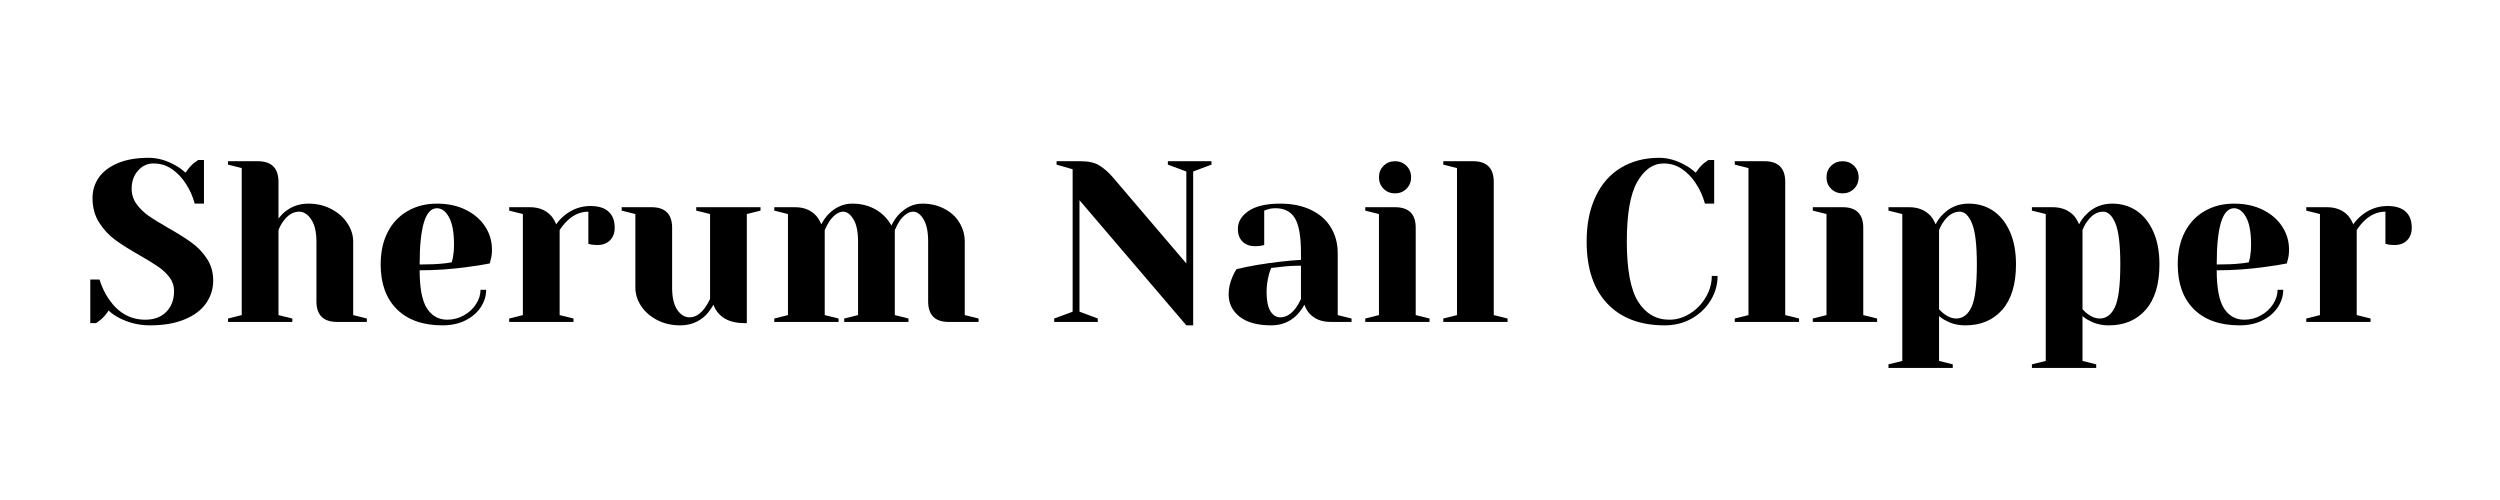
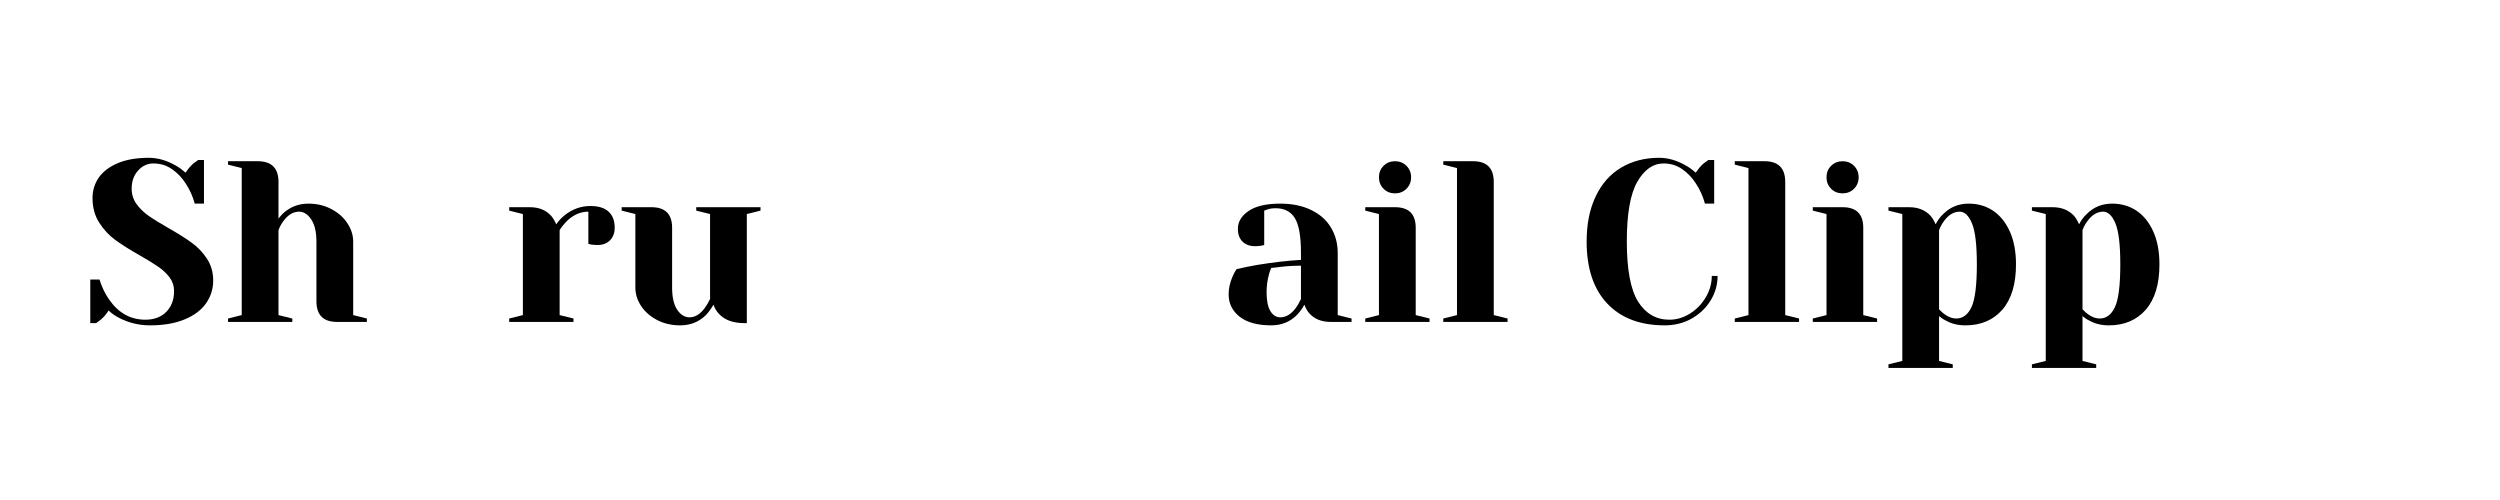
<svg xmlns="http://www.w3.org/2000/svg" width="350" zoomAndPan="magnify" viewBox="0 0 262.5 52.5" height="70" preserveAspectRatio="xMidYMid meet" version="1.0">
  <defs>
    <g />
  </defs>
  <g fill="#000000" fill-opacity="1">
    <g transform="translate(8.636, 33.803)">
      <g>
        <path d="M 7.109 0.359 C 5.973 0.359 4.906 0.102 3.906 -0.406 C 3.457 -0.633 3.078 -0.898 2.766 -1.203 C 2.547 -0.836 2.266 -0.508 1.922 -0.219 C 1.641 -0.008 1.484 0.102 1.453 0.125 L 0.844 0.125 L 0.844 -4.453 L 1.812 -4.453 C 2.051 -3.672 2.391 -2.969 2.828 -2.344 C 3.805 -0.938 5.07 -0.234 6.625 -0.234 C 7.539 -0.234 8.27 -0.504 8.812 -1.047 C 9.363 -1.598 9.641 -2.332 9.641 -3.25 C 9.641 -3.781 9.484 -4.254 9.172 -4.672 C 8.859 -5.086 8.469 -5.457 8 -5.781 C 7.539 -6.102 6.891 -6.504 6.047 -6.984 C 4.984 -7.586 4.125 -8.129 3.469 -8.609 C 2.812 -9.086 2.25 -9.691 1.781 -10.422 C 1.312 -11.16 1.078 -12.023 1.078 -13.016 C 1.078 -13.805 1.297 -14.52 1.734 -15.156 C 2.18 -15.789 2.848 -16.297 3.734 -16.672 C 4.617 -17.047 5.703 -17.234 6.984 -17.234 C 7.922 -17.234 8.852 -16.969 9.781 -16.438 C 10.133 -16.25 10.488 -15.992 10.844 -15.672 C 11.125 -16.086 11.406 -16.414 11.688 -16.656 C 11.977 -16.863 12.141 -16.977 12.172 -17 L 12.781 -17 L 12.781 -12.422 L 11.812 -12.422 C 11.602 -13.191 11.289 -13.891 10.875 -14.516 C 10.488 -15.129 10.008 -15.633 9.438 -16.031 C 8.863 -16.438 8.207 -16.641 7.469 -16.641 C 6.844 -16.641 6.305 -16.391 5.859 -15.891 C 5.41 -15.391 5.188 -14.754 5.188 -13.984 C 5.188 -13.391 5.359 -12.852 5.703 -12.375 C 6.047 -11.906 6.469 -11.492 6.969 -11.141 C 7.477 -10.785 8.172 -10.359 9.047 -9.859 C 10.055 -9.285 10.875 -8.77 11.5 -8.312 C 12.125 -7.863 12.656 -7.305 13.094 -6.641 C 13.531 -5.973 13.75 -5.207 13.75 -4.344 C 13.75 -3.469 13.5 -2.672 13 -1.953 C 12.5 -1.242 11.75 -0.68 10.75 -0.266 C 9.758 0.148 8.547 0.359 7.109 0.359 Z M 7.109 0.359 " />
      </g>
    </g>
  </g>
  <g fill="#000000" fill-opacity="1">
    <g transform="translate(22.975, 33.803)">
      <g>
        <path d="M 0.969 -0.359 L 2.406 -0.719 L 2.406 -16.156 L 0.969 -16.516 L 0.969 -16.875 L 4.094 -16.875 C 5.539 -16.875 6.266 -16.148 6.266 -14.703 L 6.266 -10.844 C 6.504 -11.164 6.754 -11.426 7.016 -11.625 C 7.703 -12.156 8.5 -12.422 9.406 -12.422 C 10.301 -12.422 11.109 -12.227 11.828 -11.844 C 12.547 -11.469 13.102 -10.973 13.5 -10.359 C 13.906 -9.754 14.109 -9.113 14.109 -8.438 L 14.109 -0.719 L 15.547 -0.359 L 15.547 0 L 12.422 0 C 10.973 0 10.25 -0.723 10.25 -2.172 L 10.25 -8.438 C 10.25 -9.445 10.066 -10.223 9.703 -10.766 C 9.336 -11.305 8.914 -11.578 8.438 -11.578 C 7.82 -11.578 7.273 -11.254 6.797 -10.609 C 6.586 -10.336 6.41 -10.016 6.266 -9.641 L 6.266 -0.719 L 7.719 -0.359 L 7.719 0 L 0.969 0 Z M 0.969 -0.359 " />
      </g>
    </g>
  </g>
  <g fill="#000000" fill-opacity="1">
    <g transform="translate(39.001, 33.803)">
      <g>
-         <path d="M 7.469 0.359 C 5.414 0.359 3.816 -0.203 2.672 -1.328 C 1.535 -2.461 0.969 -4.031 0.969 -6.031 C 0.969 -7.332 1.211 -8.461 1.703 -9.422 C 2.203 -10.391 2.898 -11.129 3.797 -11.641 C 4.691 -12.16 5.719 -12.422 6.875 -12.422 C 8.031 -12.422 9.047 -12.203 9.922 -11.766 C 10.797 -11.328 11.469 -10.742 11.938 -10.016 C 12.414 -9.285 12.656 -8.477 12.656 -7.594 C 12.656 -7.188 12.613 -6.844 12.531 -6.562 L 12.422 -6.141 C 11.723 -6.004 10.973 -5.883 10.172 -5.781 C 8.484 -5.539 6.781 -5.422 5.062 -5.422 C 5.062 -3.555 5.316 -2.223 5.828 -1.422 C 6.348 -0.629 7.055 -0.234 7.953 -0.234 C 8.578 -0.234 9.16 -0.383 9.703 -0.688 C 10.242 -0.988 10.672 -1.383 10.984 -1.875 C 11.297 -2.363 11.453 -2.863 11.453 -3.375 L 12.047 -3.375 C 12.047 -2.727 11.852 -2.113 11.469 -1.531 C 11.082 -0.957 10.547 -0.5 9.859 -0.156 C 9.172 0.188 8.375 0.359 7.469 0.359 Z M 5.062 -6.031 C 6.094 -6.031 6.93 -6.066 7.578 -6.141 C 7.848 -6.16 8.133 -6.203 8.438 -6.266 C 8.457 -6.348 8.5 -6.523 8.562 -6.797 C 8.633 -7.203 8.672 -7.629 8.672 -8.078 C 8.672 -9.41 8.492 -10.383 8.141 -11 C 7.797 -11.625 7.375 -11.938 6.875 -11.938 C 5.664 -11.938 5.062 -9.969 5.062 -6.031 Z M 5.062 -6.031 " />
-       </g>
+         </g>
    </g>
  </g>
  <g fill="#000000" fill-opacity="1">
    <g transform="translate(52.496, 33.803)">
      <g>
        <path d="M 0.969 -0.359 L 2.406 -0.719 L 2.406 -11.328 L 0.969 -11.688 L 0.969 -12.047 L 3.141 -12.047 C 4.086 -12.047 4.832 -11.742 5.375 -11.141 C 5.582 -10.898 5.758 -10.602 5.906 -10.25 C 6.145 -10.602 6.441 -10.922 6.797 -11.203 C 7.598 -11.848 8.5 -12.172 9.5 -12.172 C 10.352 -12.172 10.988 -11.973 11.406 -11.578 C 11.832 -11.191 12.047 -10.629 12.047 -9.891 C 12.047 -9.336 11.879 -8.895 11.547 -8.562 C 11.223 -8.238 10.789 -8.078 10.25 -8.078 C 10.02 -8.078 9.797 -8.094 9.578 -8.125 L 9.281 -8.203 L 9.281 -11.578 C 8.457 -11.578 7.711 -11.254 7.047 -10.609 C 6.723 -10.285 6.461 -9.961 6.266 -9.641 L 6.266 -0.719 L 7.719 -0.359 L 7.719 0 L 0.969 0 Z M 0.969 -0.359 " />
      </g>
    </g>
  </g>
  <g fill="#000000" fill-opacity="1">
    <g transform="translate(64.666, 33.803)">
      <g>
        <path d="M 6.75 0.359 C 5.852 0.359 5.047 0.172 4.328 -0.203 C 3.609 -0.578 3.047 -1.07 2.641 -1.688 C 2.242 -2.301 2.047 -2.941 2.047 -3.609 L 2.047 -11.328 L 0.609 -11.688 L 0.609 -12.047 L 3.734 -12.047 C 5.18 -12.047 5.906 -11.328 5.906 -9.891 L 5.906 -3.609 C 5.906 -2.598 6.082 -1.82 6.438 -1.281 C 6.801 -0.75 7.227 -0.484 7.719 -0.484 C 8.312 -0.484 8.848 -0.805 9.328 -1.453 C 9.504 -1.691 9.691 -2.008 9.891 -2.406 L 9.891 -11.328 L 8.438 -11.688 L 8.438 -12.047 L 15.188 -12.047 L 15.188 -11.688 L 13.75 -11.328 L 13.75 0.125 L 13.5 0.125 C 12.32 0.125 11.43 -0.195 10.828 -0.844 C 10.555 -1.133 10.363 -1.457 10.25 -1.812 C 10.02 -1.406 9.754 -1.039 9.453 -0.719 C 8.723 0 7.82 0.359 6.75 0.359 Z M 6.75 0.359 " />
      </g>
    </g>
  </g>
  <g fill="#000000" fill-opacity="1">
    <g transform="translate(80.33, 33.803)">
      <g>
-         <path d="M 0.969 -0.359 L 2.406 -0.719 L 2.406 -11.328 L 0.969 -11.688 L 0.969 -12.047 L 3.141 -12.047 C 4.086 -12.047 4.832 -11.742 5.375 -11.141 C 5.582 -10.898 5.758 -10.602 5.906 -10.25 C 6.145 -10.695 6.398 -11.055 6.672 -11.328 C 7.398 -12.055 8.227 -12.422 9.156 -12.422 C 10.094 -12.422 10.914 -12.211 11.625 -11.797 C 12.332 -11.391 12.879 -10.832 13.266 -10.125 C 13.504 -10.594 13.758 -10.973 14.031 -11.266 C 14.77 -12.035 15.598 -12.422 16.516 -12.422 C 17.367 -12.422 18.133 -12.242 18.812 -11.891 C 19.5 -11.535 20.031 -11.051 20.406 -10.438 C 20.781 -9.82 20.969 -9.156 20.969 -8.438 L 20.969 -0.719 L 22.422 -0.359 L 22.422 0 L 19.281 0 C 17.844 0 17.125 -0.723 17.125 -2.172 L 17.125 -8.438 C 17.125 -9.477 16.961 -10.258 16.641 -10.781 C 16.316 -11.312 15.953 -11.578 15.547 -11.578 C 15.078 -11.578 14.602 -11.254 14.125 -10.609 C 13.938 -10.305 13.77 -9.984 13.625 -9.641 L 13.625 -0.719 L 15.062 -0.359 L 15.062 0 L 8.312 0 L 8.312 -0.359 L 9.766 -0.719 L 9.766 -8.438 C 9.766 -9.477 9.602 -10.258 9.281 -10.781 C 8.957 -11.312 8.598 -11.578 8.203 -11.578 C 7.734 -11.578 7.258 -11.254 6.781 -10.609 C 6.582 -10.305 6.41 -9.984 6.266 -9.641 L 6.266 -0.719 L 7.719 -0.359 L 7.719 0 L 0.969 0 Z M 0.969 -0.359 " />
-       </g>
+         </g>
    </g>
  </g>
  <g fill="#000000" fill-opacity="1">
    <g transform="translate(103.224, 33.803)">
      <g />
    </g>
  </g>
  <g fill="#000000" fill-opacity="1">
    <g transform="translate(109.971, 33.803)">
      <g>
-         <path d="M 3.375 -12.781 L 3.375 -1.078 L 5.297 -0.359 L 5.297 0 L 0.719 0 L 0.719 -0.359 L 2.656 -1.078 L 2.656 -16.031 L 0.969 -16.516 L 0.969 -16.875 L 3.5 -16.875 C 4.352 -16.875 5.02 -16.719 5.5 -16.406 C 5.977 -16.102 6.438 -15.695 6.875 -15.188 L 14.594 -6.141 L 14.594 -15.797 L 12.656 -16.516 L 12.656 -16.875 L 17.234 -16.875 L 17.234 -16.516 L 15.312 -15.797 L 15.312 0.359 L 14.594 0.359 Z M 3.375 -12.781 " />
-       </g>
+         </g>
    </g>
  </g>
  <g fill="#000000" fill-opacity="1">
    <g transform="translate(127.804, 33.803)">
      <g>
        <path d="M 5.672 0.359 C 4.234 0.359 3.129 0.055 2.359 -0.547 C 1.586 -1.16 1.203 -1.941 1.203 -2.891 C 1.203 -3.516 1.336 -4.133 1.609 -4.75 C 1.723 -5.039 1.867 -5.305 2.047 -5.547 C 2.703 -5.703 3.414 -5.848 4.188 -5.984 C 5.926 -6.266 7.461 -6.441 8.797 -6.516 L 8.797 -7.234 C 8.797 -9.016 8.578 -10.242 8.141 -10.922 C 7.711 -11.598 7.047 -11.938 6.141 -11.938 C 5.805 -11.938 5.52 -11.895 5.281 -11.812 L 4.938 -11.688 L 4.938 -8.078 L 4.625 -8 C 4.375 -7.969 4.16 -7.953 3.984 -7.953 C 3.43 -7.953 2.988 -8.113 2.656 -8.438 C 2.332 -8.77 2.172 -9.211 2.172 -9.766 C 2.172 -10.504 2.539 -11.129 3.281 -11.641 C 4.031 -12.16 5.145 -12.422 6.625 -12.422 C 7.883 -12.422 8.969 -12.195 9.875 -11.75 C 10.781 -11.312 11.469 -10.703 11.938 -9.922 C 12.414 -9.141 12.656 -8.242 12.656 -7.234 L 12.656 -0.719 L 14.109 -0.359 L 14.109 0 L 11.938 0 C 10.969 0 10.219 -0.297 9.688 -0.891 C 9.469 -1.129 9.289 -1.438 9.156 -1.812 C 8.938 -1.406 8.672 -1.039 8.359 -0.719 C 7.641 0 6.742 0.359 5.672 0.359 Z M 6.625 -0.484 C 7.219 -0.484 7.758 -0.805 8.25 -1.453 C 8.426 -1.691 8.609 -2.008 8.797 -2.406 L 8.797 -5.906 C 8.055 -5.906 7.348 -5.863 6.672 -5.781 C 6.18 -5.719 5.848 -5.68 5.672 -5.672 C 5.586 -5.492 5.504 -5.25 5.422 -4.938 C 5.266 -4.332 5.188 -3.734 5.188 -3.141 C 5.188 -2.234 5.32 -1.562 5.594 -1.125 C 5.863 -0.695 6.207 -0.484 6.625 -0.484 Z M 6.625 -0.484 " />
      </g>
    </g>
  </g>
  <g fill="#000000" fill-opacity="1">
    <g transform="translate(142.384, 33.803)">
      <g>
        <path d="M 0.969 -0.359 L 2.406 -0.719 L 2.406 -11.328 L 0.969 -11.688 L 0.969 -12.047 L 4.094 -12.047 C 5.539 -12.047 6.266 -11.328 6.266 -9.891 L 6.266 -0.719 L 7.719 -0.359 L 7.719 0 L 0.969 0 Z M 4.094 -13.5 C 3.613 -13.5 3.211 -13.66 2.891 -13.984 C 2.566 -14.305 2.406 -14.707 2.406 -15.188 C 2.406 -15.664 2.566 -16.066 2.891 -16.391 C 3.211 -16.711 3.613 -16.875 4.094 -16.875 C 4.57 -16.875 4.973 -16.711 5.297 -16.391 C 5.617 -16.066 5.781 -15.664 5.781 -15.188 C 5.781 -14.707 5.617 -14.305 5.297 -13.984 C 4.973 -13.66 4.57 -13.5 4.094 -13.5 Z M 4.094 -13.5 " />
      </g>
    </g>
  </g>
  <g fill="#000000" fill-opacity="1">
    <g transform="translate(150.578, 33.803)">
      <g>
        <path d="M 0.969 -0.359 L 2.406 -0.719 L 2.406 -16.156 L 0.969 -16.516 L 0.969 -16.875 L 4.094 -16.875 C 5.539 -16.875 6.266 -16.148 6.266 -14.703 L 6.266 -0.719 L 7.719 -0.359 L 7.719 0 L 0.969 0 Z M 0.969 -0.359 " />
      </g>
    </g>
  </g>
  <g fill="#000000" fill-opacity="1">
    <g transform="translate(158.771, 33.803)">
      <g />
    </g>
  </g>
  <g fill="#000000" fill-opacity="1">
    <g transform="translate(165.519, 33.803)">
      <g>
        <path d="M 9.281 0.359 C 6.707 0.359 4.695 -0.398 3.25 -1.922 C 1.801 -3.453 1.078 -5.625 1.078 -8.438 C 1.078 -10.281 1.395 -11.863 2.031 -13.188 C 2.664 -14.52 3.555 -15.523 4.703 -16.203 C 5.859 -16.891 7.191 -17.234 8.703 -17.234 C 9.617 -17.234 10.539 -16.969 11.469 -16.438 C 11.82 -16.25 12.176 -15.992 12.531 -15.672 C 12.812 -16.086 13.094 -16.414 13.375 -16.656 C 13.664 -16.863 13.828 -16.977 13.859 -17 L 14.469 -17 L 14.469 -12.422 L 13.5 -12.422 C 13.289 -13.191 12.977 -13.891 12.562 -14.516 C 12.176 -15.129 11.695 -15.633 11.125 -16.031 C 10.551 -16.438 9.895 -16.641 9.156 -16.641 C 8.051 -16.641 7.129 -15.992 6.391 -14.703 C 5.66 -13.422 5.297 -11.332 5.297 -8.438 C 5.297 -5.5 5.691 -3.395 6.484 -2.125 C 7.285 -0.863 8.379 -0.234 9.766 -0.234 C 10.516 -0.234 11.234 -0.445 11.922 -0.875 C 12.609 -1.301 13.16 -1.867 13.578 -2.578 C 14.004 -3.285 14.219 -4.035 14.219 -4.828 L 14.828 -4.828 C 14.828 -3.91 14.582 -3.051 14.094 -2.25 C 13.602 -1.457 12.938 -0.82 12.094 -0.344 C 11.25 0.125 10.312 0.359 9.281 0.359 Z M 9.281 0.359 " />
      </g>
    </g>
  </g>
  <g fill="#000000" fill-opacity="1">
    <g transform="translate(181.183, 33.803)">
      <g>
        <path d="M 0.969 -0.359 L 2.406 -0.719 L 2.406 -16.156 L 0.969 -16.516 L 0.969 -16.875 L 4.094 -16.875 C 5.539 -16.875 6.266 -16.148 6.266 -14.703 L 6.266 -0.719 L 7.719 -0.359 L 7.719 0 L 0.969 0 Z M 0.969 -0.359 " />
      </g>
    </g>
  </g>
  <g fill="#000000" fill-opacity="1">
    <g transform="translate(189.376, 33.803)">
      <g>
        <path d="M 0.969 -0.359 L 2.406 -0.719 L 2.406 -11.328 L 0.969 -11.688 L 0.969 -12.047 L 4.094 -12.047 C 5.539 -12.047 6.266 -11.328 6.266 -9.891 L 6.266 -0.719 L 7.719 -0.359 L 7.719 0 L 0.969 0 Z M 4.094 -13.5 C 3.613 -13.5 3.211 -13.66 2.891 -13.984 C 2.566 -14.305 2.406 -14.707 2.406 -15.188 C 2.406 -15.664 2.566 -16.066 2.891 -16.391 C 3.211 -16.711 3.613 -16.875 4.094 -16.875 C 4.57 -16.875 4.973 -16.711 5.297 -16.391 C 5.617 -16.066 5.781 -15.664 5.781 -15.188 C 5.781 -14.707 5.617 -14.305 5.297 -13.984 C 4.973 -13.66 4.57 -13.5 4.094 -13.5 Z M 4.094 -13.5 " />
      </g>
    </g>
  </g>
  <g fill="#000000" fill-opacity="1">
    <g transform="translate(197.57, 33.803)">
      <g>
        <path d="M 0.719 4.453 L 2.172 4.094 L 2.172 -11.328 L 0.719 -11.688 L 0.719 -12.047 L 2.891 -12.047 C 3.836 -12.047 4.586 -11.742 5.141 -11.141 C 5.348 -10.898 5.523 -10.602 5.672 -10.25 C 5.879 -10.664 6.145 -11.023 6.469 -11.328 C 7.188 -12.055 8.082 -12.422 9.156 -12.422 C 10.102 -12.422 10.945 -12.176 11.688 -11.688 C 12.426 -11.195 13.016 -10.473 13.453 -9.516 C 13.891 -8.555 14.109 -7.395 14.109 -6.031 C 14.109 -3.969 13.629 -2.383 12.672 -1.281 C 11.711 -0.188 10.422 0.359 8.797 0.359 C 8.023 0.359 7.352 0.195 6.781 -0.125 C 6.531 -0.238 6.281 -0.398 6.031 -0.609 L 6.031 4.094 L 7.469 4.453 L 7.469 4.828 L 0.719 4.828 Z M 7.828 -0.359 C 8.523 -0.359 9.062 -0.758 9.438 -1.562 C 9.812 -2.363 10 -3.852 10 -6.031 C 10 -8.102 9.828 -9.547 9.484 -10.359 C 9.141 -11.172 8.711 -11.578 8.203 -11.578 C 7.586 -11.578 7.039 -11.254 6.562 -10.609 C 6.352 -10.336 6.176 -10.016 6.031 -9.641 L 6.031 -1.328 C 6.25 -1.098 6.426 -0.938 6.562 -0.844 C 6.988 -0.52 7.41 -0.359 7.828 -0.359 Z M 7.828 -0.359 " />
      </g>
    </g>
  </g>
  <g fill="#000000" fill-opacity="1">
    <g transform="translate(212.632, 33.803)">
      <g>
        <path d="M 0.719 4.453 L 2.172 4.094 L 2.172 -11.328 L 0.719 -11.688 L 0.719 -12.047 L 2.891 -12.047 C 3.836 -12.047 4.586 -11.742 5.141 -11.141 C 5.348 -10.898 5.523 -10.602 5.672 -10.25 C 5.879 -10.664 6.145 -11.023 6.469 -11.328 C 7.188 -12.055 8.082 -12.422 9.156 -12.422 C 10.102 -12.422 10.945 -12.176 11.688 -11.688 C 12.426 -11.195 13.016 -10.473 13.453 -9.516 C 13.891 -8.555 14.109 -7.395 14.109 -6.031 C 14.109 -3.969 13.629 -2.383 12.672 -1.281 C 11.711 -0.188 10.422 0.359 8.797 0.359 C 8.023 0.359 7.352 0.195 6.781 -0.125 C 6.531 -0.238 6.281 -0.398 6.031 -0.609 L 6.031 4.094 L 7.469 4.453 L 7.469 4.828 L 0.719 4.828 Z M 7.828 -0.359 C 8.523 -0.359 9.062 -0.758 9.438 -1.562 C 9.812 -2.363 10 -3.852 10 -6.031 C 10 -8.102 9.828 -9.547 9.484 -10.359 C 9.141 -11.172 8.711 -11.578 8.203 -11.578 C 7.586 -11.578 7.039 -11.254 6.562 -10.609 C 6.352 -10.336 6.176 -10.016 6.031 -9.641 L 6.031 -1.328 C 6.25 -1.098 6.426 -0.938 6.562 -0.844 C 6.988 -0.52 7.41 -0.359 7.828 -0.359 Z M 7.828 -0.359 " />
      </g>
    </g>
  </g>
  <g fill="#000000" fill-opacity="1">
    <g transform="translate(227.693, 33.803)">
      <g>
-         <path d="M 7.469 0.359 C 5.414 0.359 3.816 -0.203 2.672 -1.328 C 1.535 -2.461 0.969 -4.031 0.969 -6.031 C 0.969 -7.332 1.211 -8.461 1.703 -9.422 C 2.203 -10.391 2.898 -11.129 3.797 -11.641 C 4.691 -12.16 5.719 -12.422 6.875 -12.422 C 8.031 -12.422 9.047 -12.203 9.922 -11.766 C 10.797 -11.328 11.469 -10.742 11.938 -10.016 C 12.414 -9.285 12.656 -8.477 12.656 -7.594 C 12.656 -7.188 12.613 -6.844 12.531 -6.562 L 12.422 -6.141 C 11.723 -6.004 10.973 -5.883 10.172 -5.781 C 8.484 -5.539 6.781 -5.422 5.062 -5.422 C 5.062 -3.555 5.316 -2.223 5.828 -1.422 C 6.348 -0.629 7.055 -0.234 7.953 -0.234 C 8.578 -0.234 9.16 -0.383 9.703 -0.688 C 10.242 -0.988 10.672 -1.383 10.984 -1.875 C 11.297 -2.363 11.453 -2.863 11.453 -3.375 L 12.047 -3.375 C 12.047 -2.727 11.852 -2.113 11.469 -1.531 C 11.082 -0.957 10.547 -0.5 9.859 -0.156 C 9.172 0.188 8.375 0.359 7.469 0.359 Z M 5.062 -6.031 C 6.094 -6.031 6.93 -6.066 7.578 -6.141 C 7.848 -6.16 8.133 -6.203 8.438 -6.266 C 8.457 -6.348 8.5 -6.523 8.562 -6.797 C 8.633 -7.203 8.672 -7.629 8.672 -8.078 C 8.672 -9.41 8.492 -10.383 8.141 -11 C 7.797 -11.625 7.375 -11.938 6.875 -11.938 C 5.664 -11.938 5.062 -9.969 5.062 -6.031 Z M 5.062 -6.031 " />
-       </g>
+         </g>
    </g>
  </g>
  <g fill="#000000" fill-opacity="1">
    <g transform="translate(241.189, 33.803)">
      <g>
-         <path d="M 0.969 -0.359 L 2.406 -0.719 L 2.406 -11.328 L 0.969 -11.688 L 0.969 -12.047 L 3.141 -12.047 C 4.086 -12.047 4.832 -11.742 5.375 -11.141 C 5.582 -10.898 5.758 -10.602 5.906 -10.25 C 6.145 -10.602 6.441 -10.922 6.797 -11.203 C 7.598 -11.848 8.5 -12.172 9.5 -12.172 C 10.352 -12.172 10.988 -11.973 11.406 -11.578 C 11.832 -11.191 12.047 -10.629 12.047 -9.891 C 12.047 -9.336 11.879 -8.895 11.547 -8.562 C 11.223 -8.238 10.789 -8.078 10.25 -8.078 C 10.02 -8.078 9.797 -8.094 9.578 -8.125 L 9.281 -8.203 L 9.281 -11.578 C 8.457 -11.578 7.711 -11.254 7.047 -10.609 C 6.723 -10.285 6.461 -9.961 6.266 -9.641 L 6.266 -0.719 L 7.719 -0.359 L 7.719 0 L 0.969 0 Z M 0.969 -0.359 " />
-       </g>
+         </g>
    </g>
  </g>
</svg>